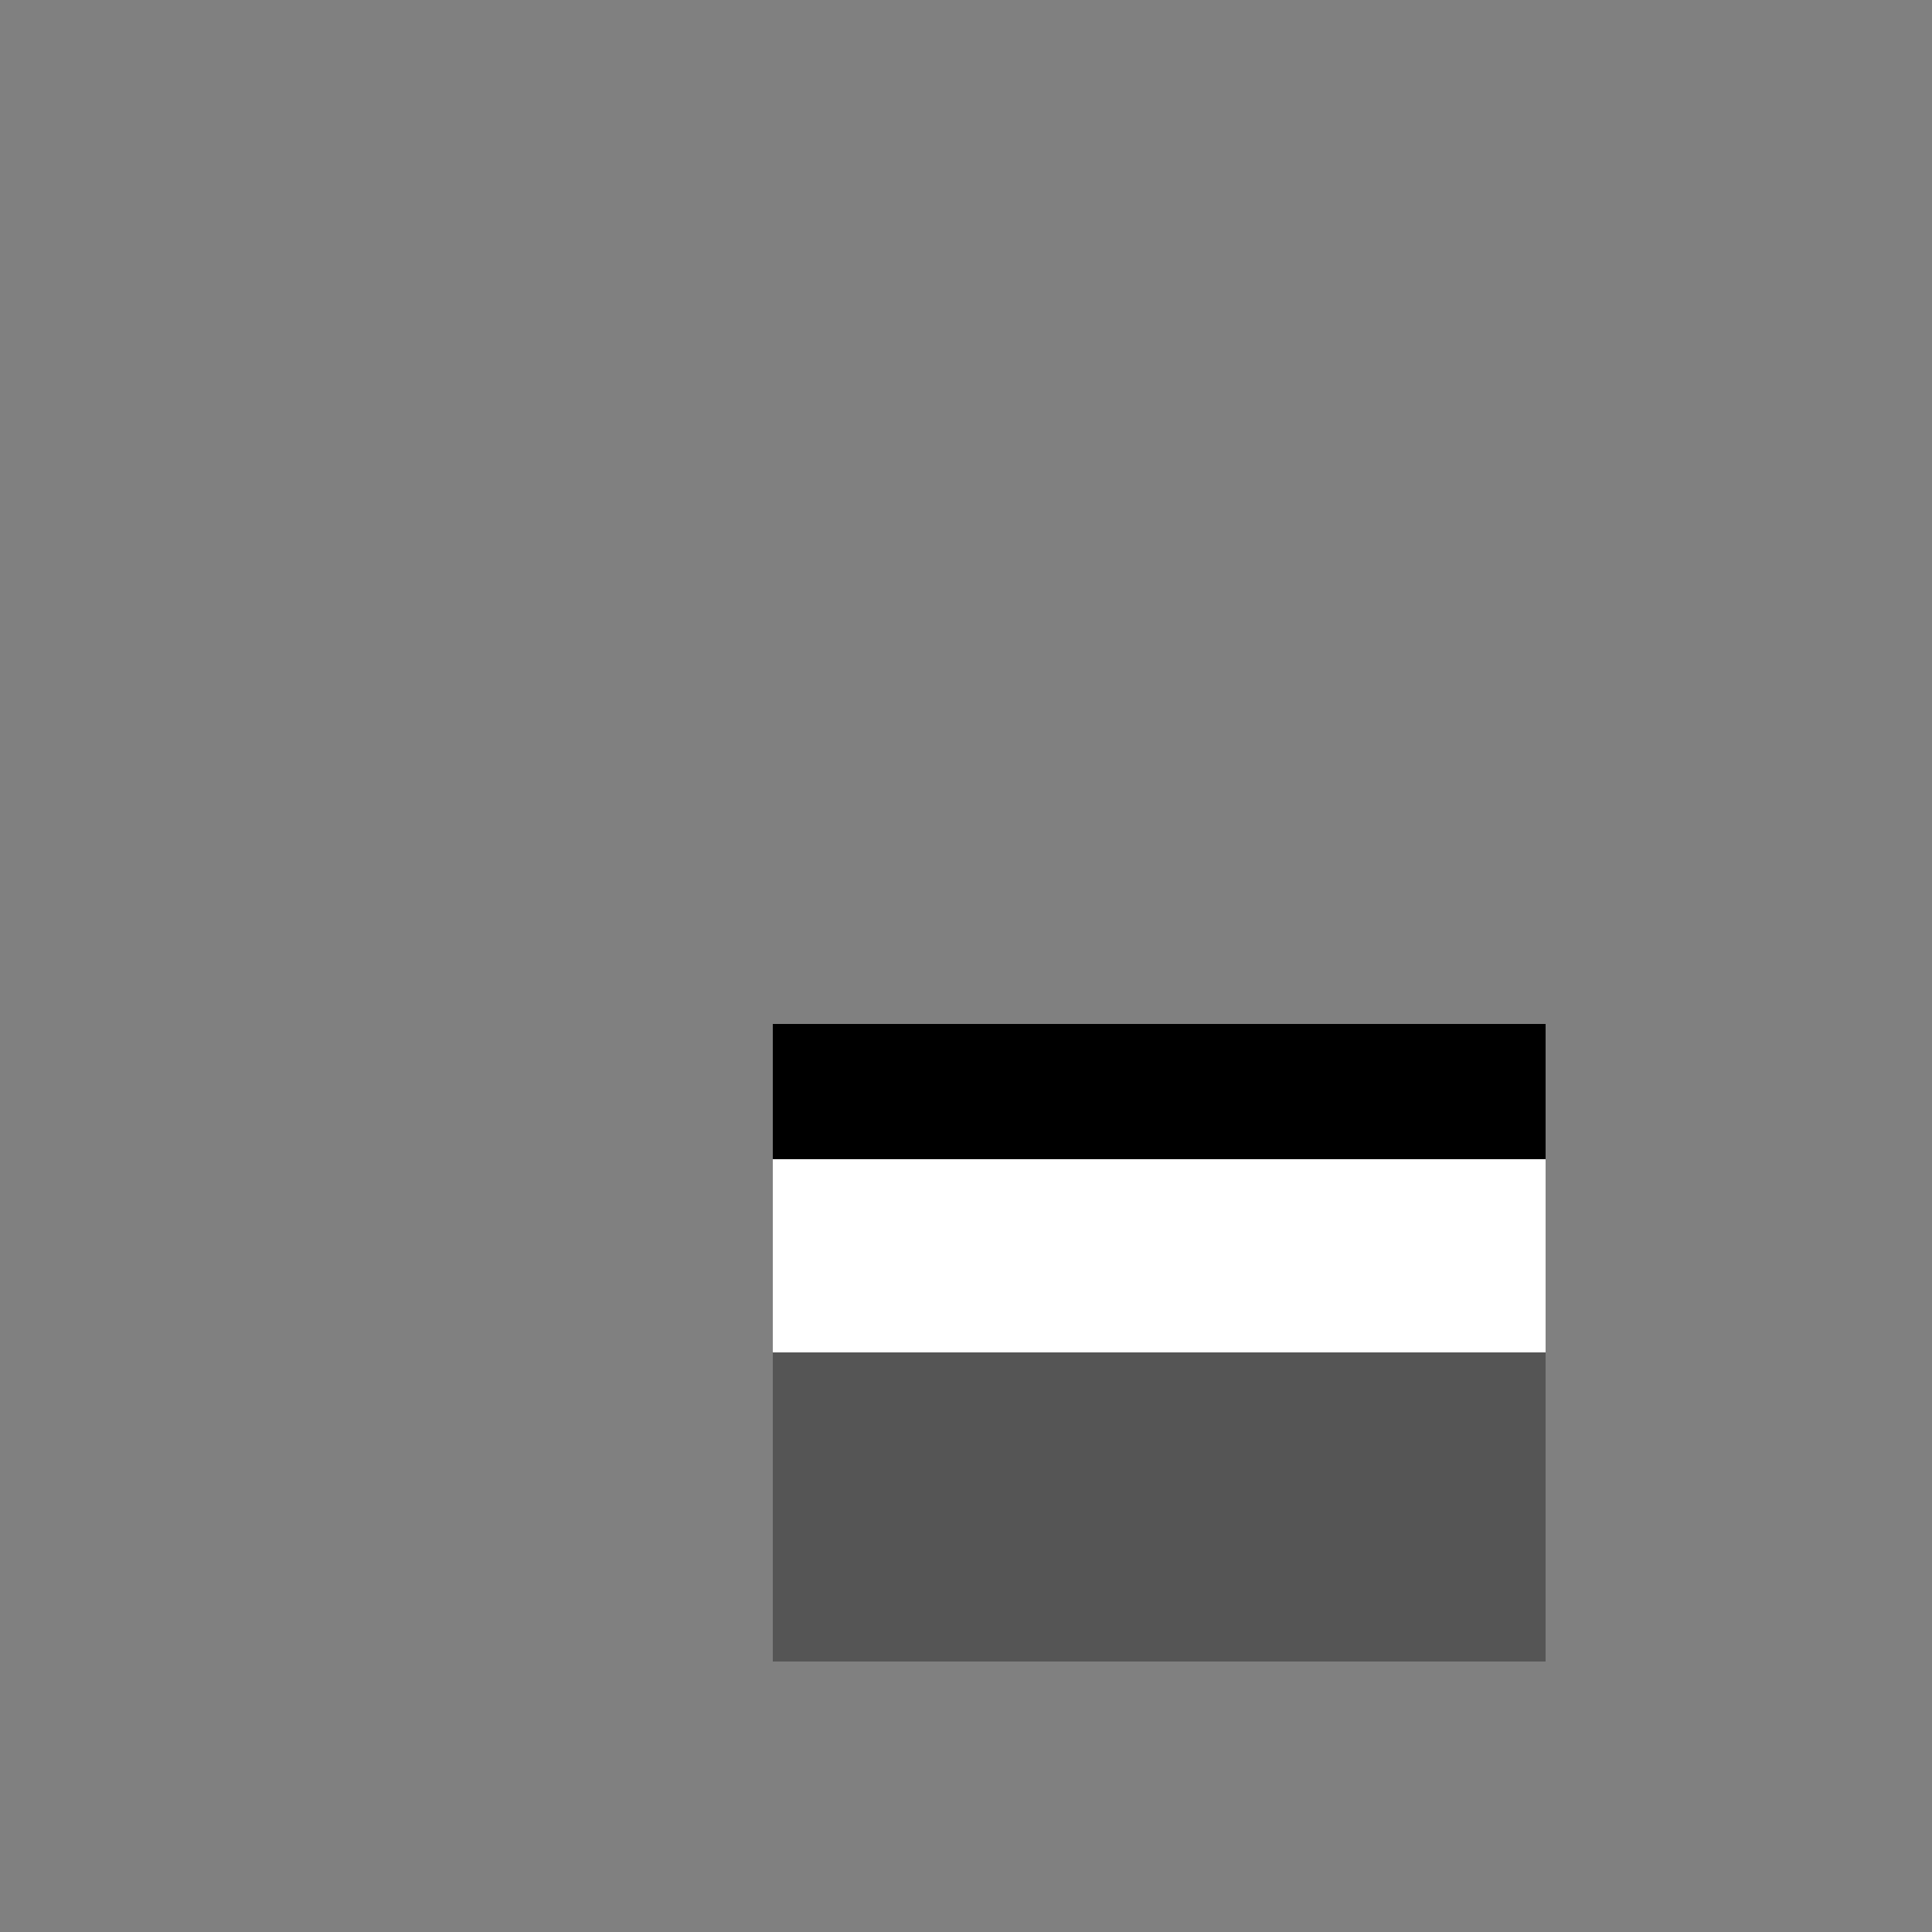
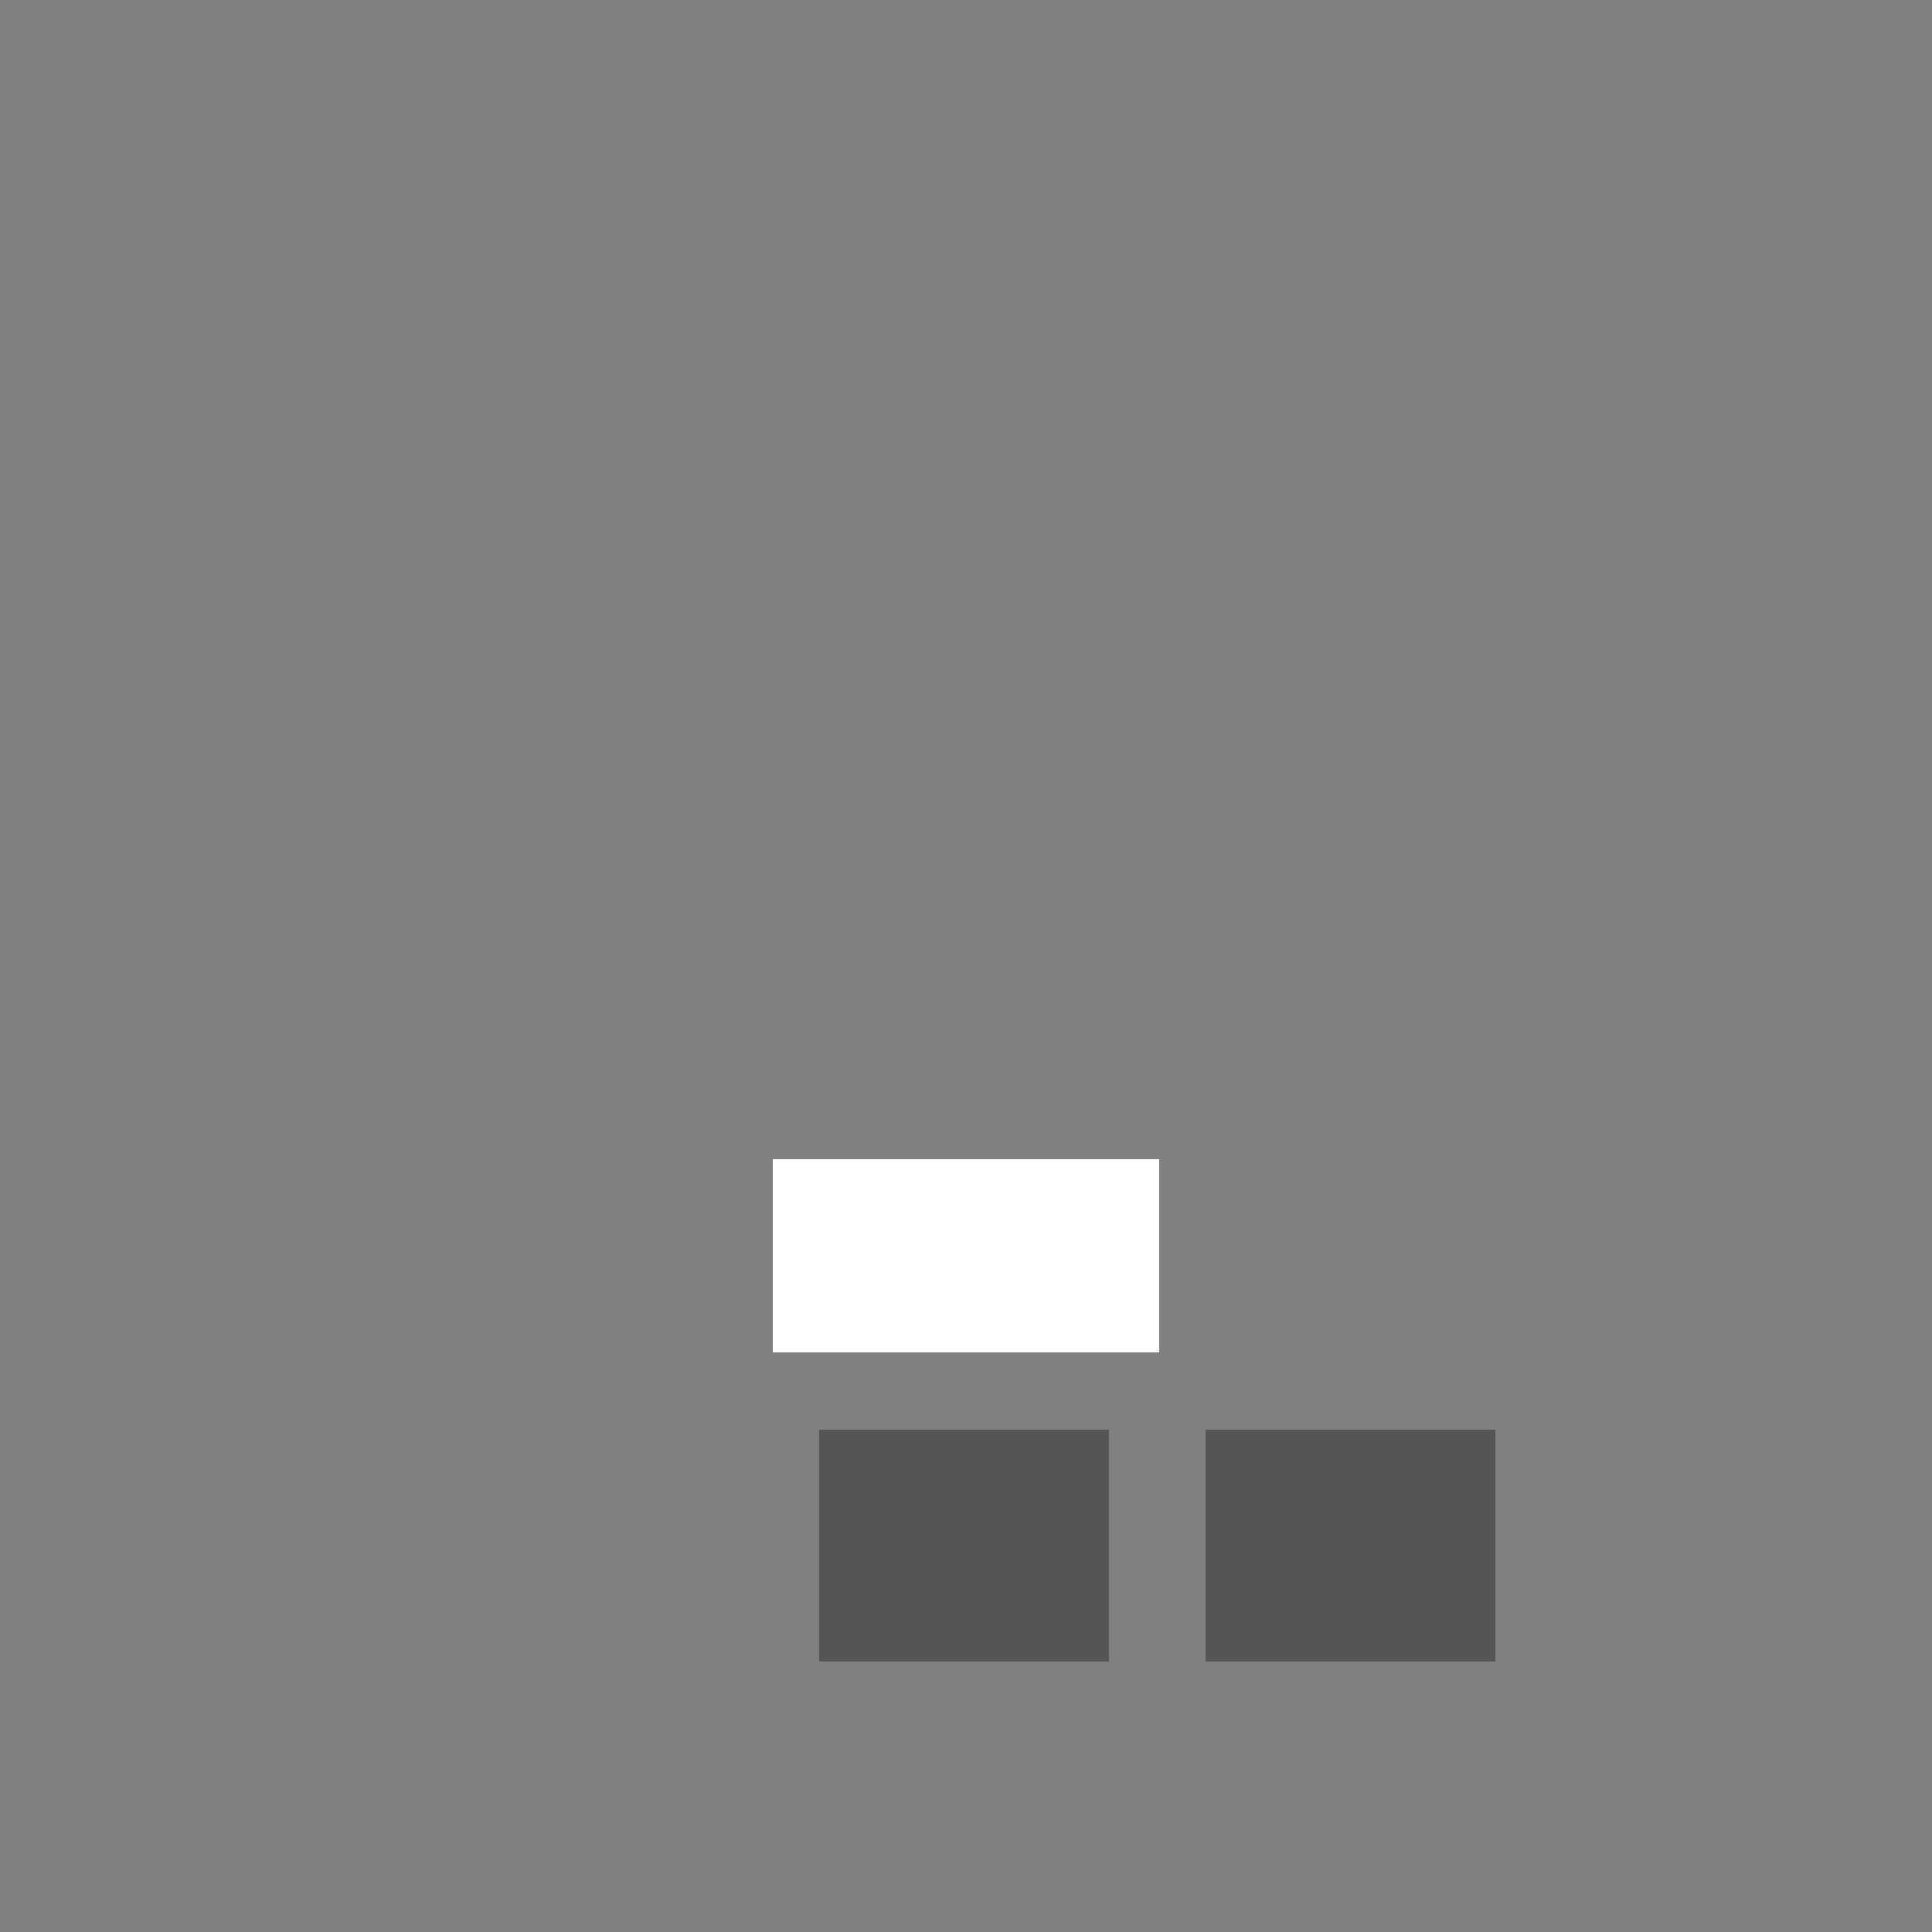
<svg xmlns="http://www.w3.org/2000/svg" width="500" height="500">
  <rect width="100%" height="100%" fill="#808080" stroke="none" />
  <defs />
  <g>
-     <rect fill="#555" stroke="none" x="200" y="350" width="100" height="80" />
    <rect fill="#555" stroke="none" x="212" y="370" width="75" height="60" />
-     <rect fill="#555" stroke="none" x="300" y="350" width="100" height="80" />
    <rect fill="#555" stroke="none" x="312" y="370" width="75" height="60" />
    <rect fill="#FFF" stroke="none" x="200" y="300" width="100" height="50" />
-     <rect fill="#FFF" stroke="none" x="300" y="300" width="100" height="50" />
-     <rect fill="#000" stroke="none" x="200" y="265" width="100" height="35" />
-     <rect fill="#000" stroke="none" x="300" y="265" width="100" height="35" />
  </g>
</svg>